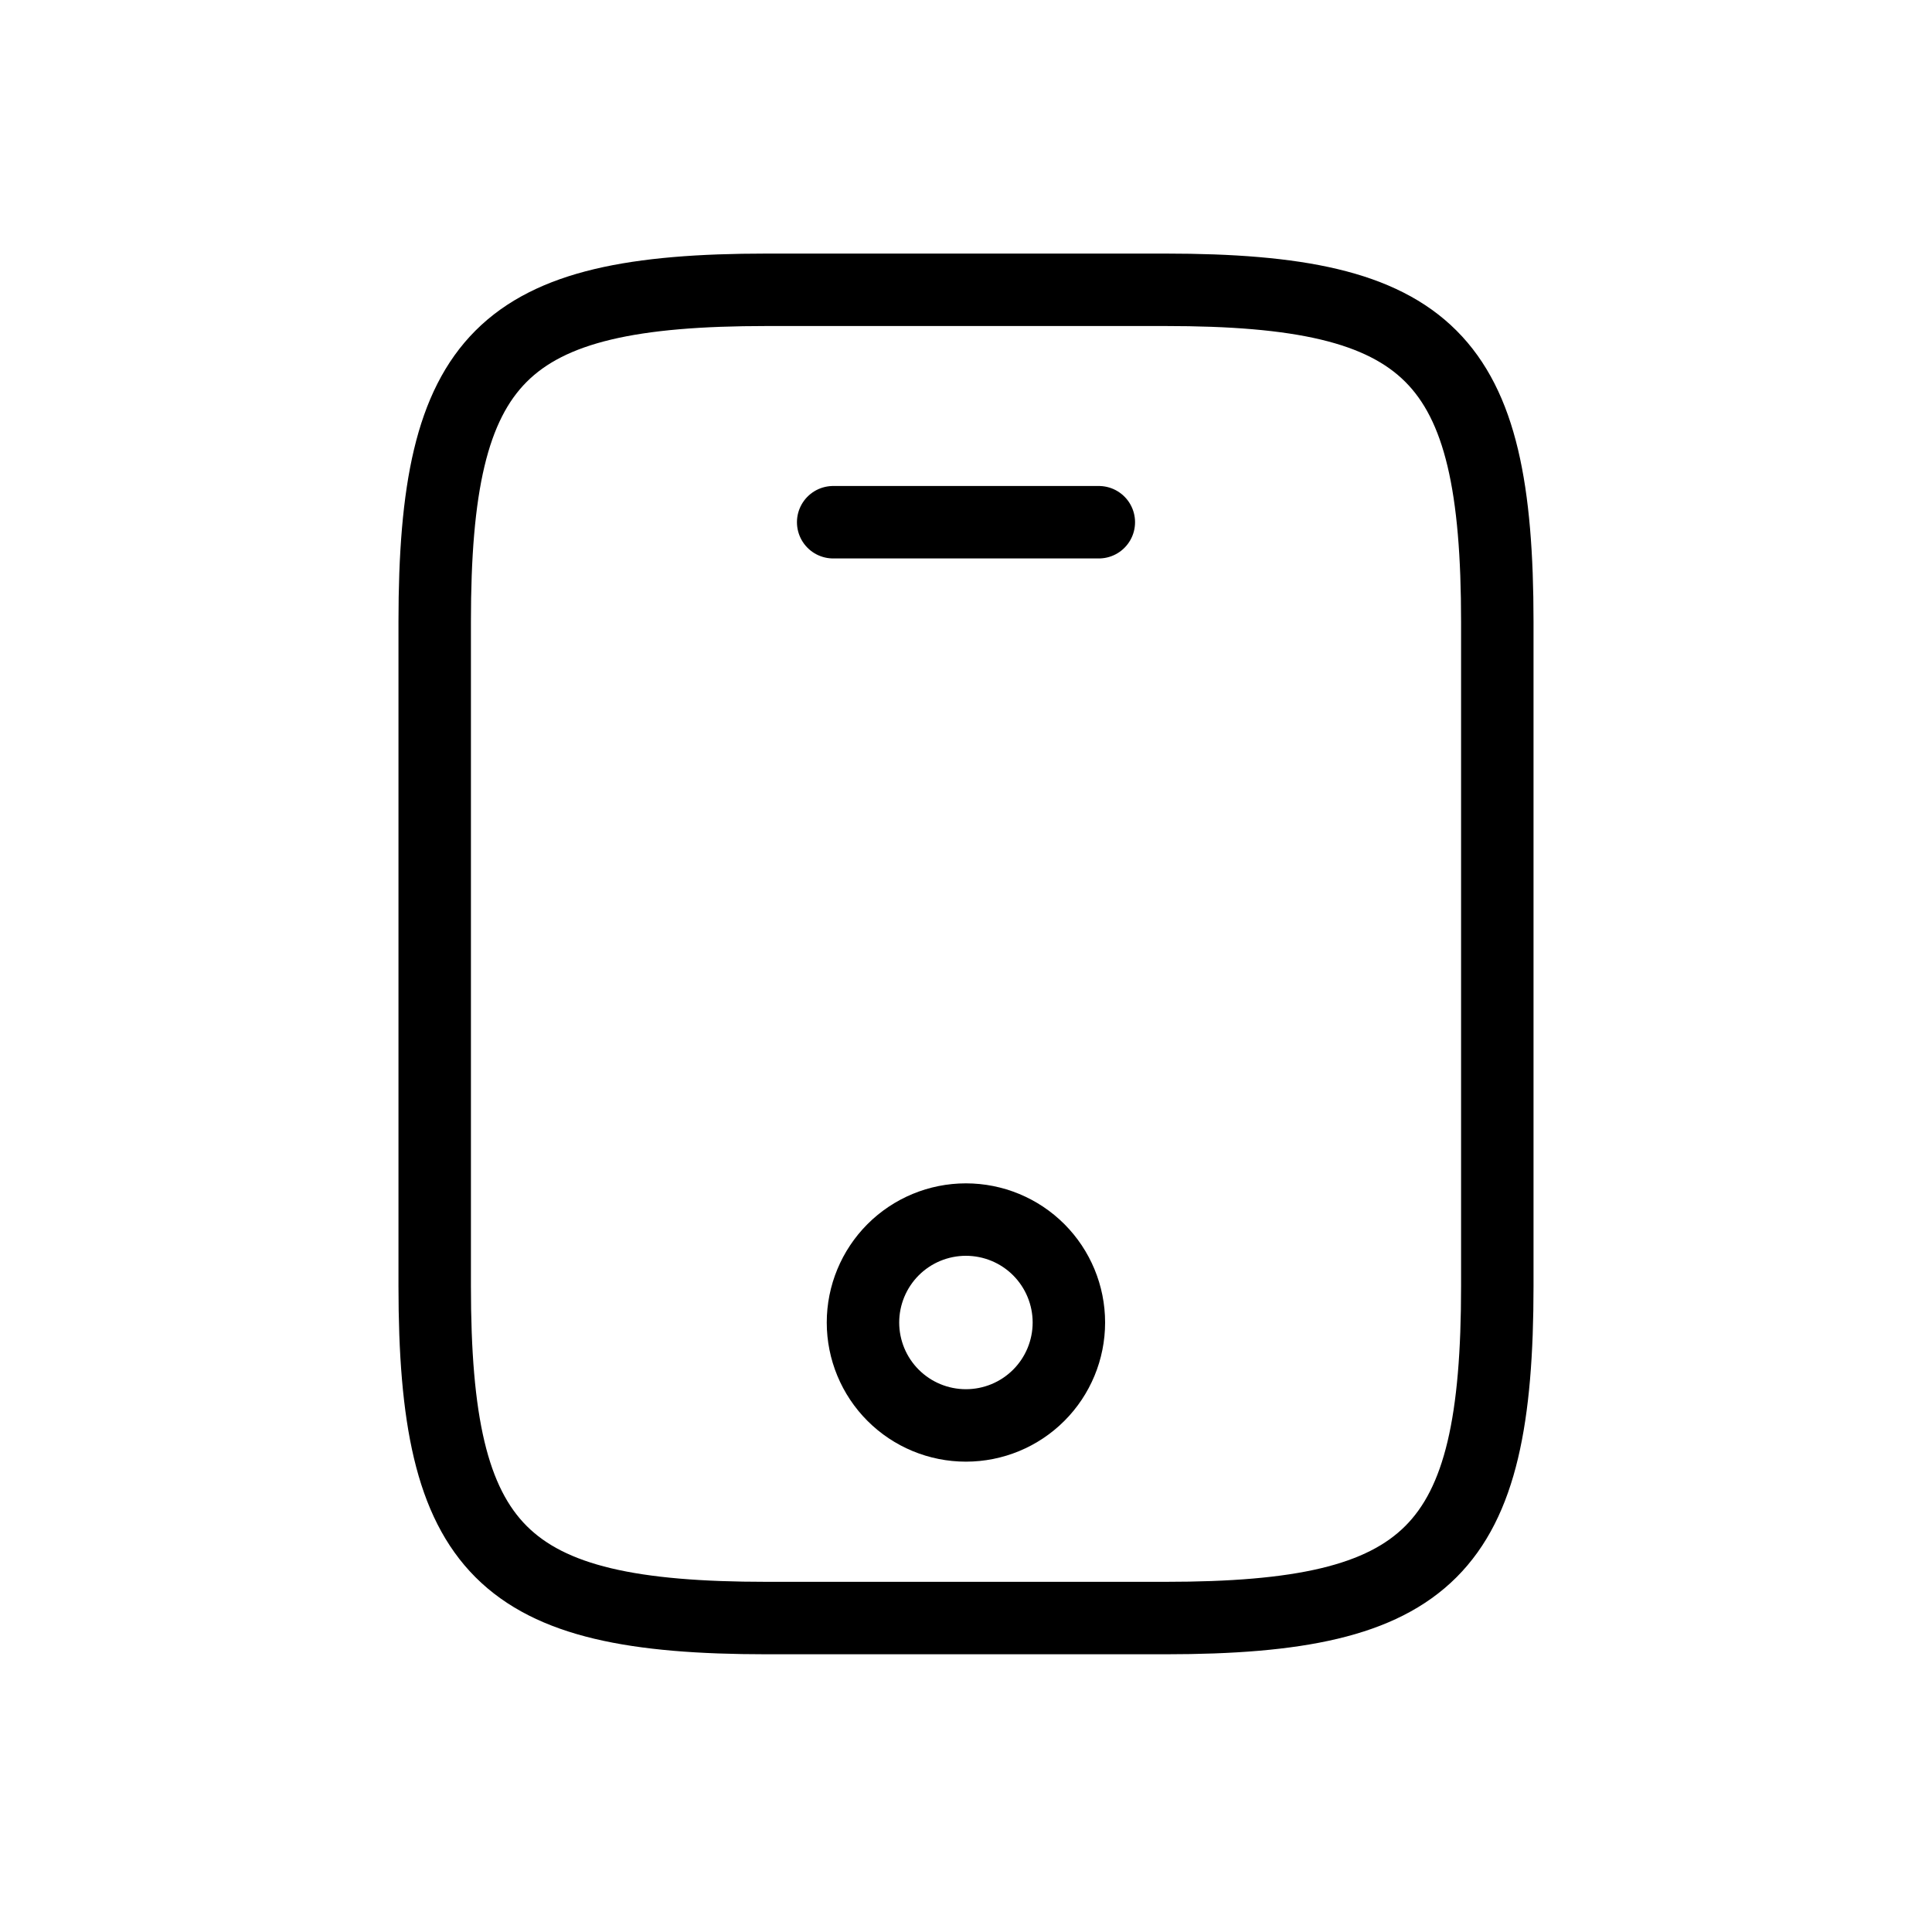
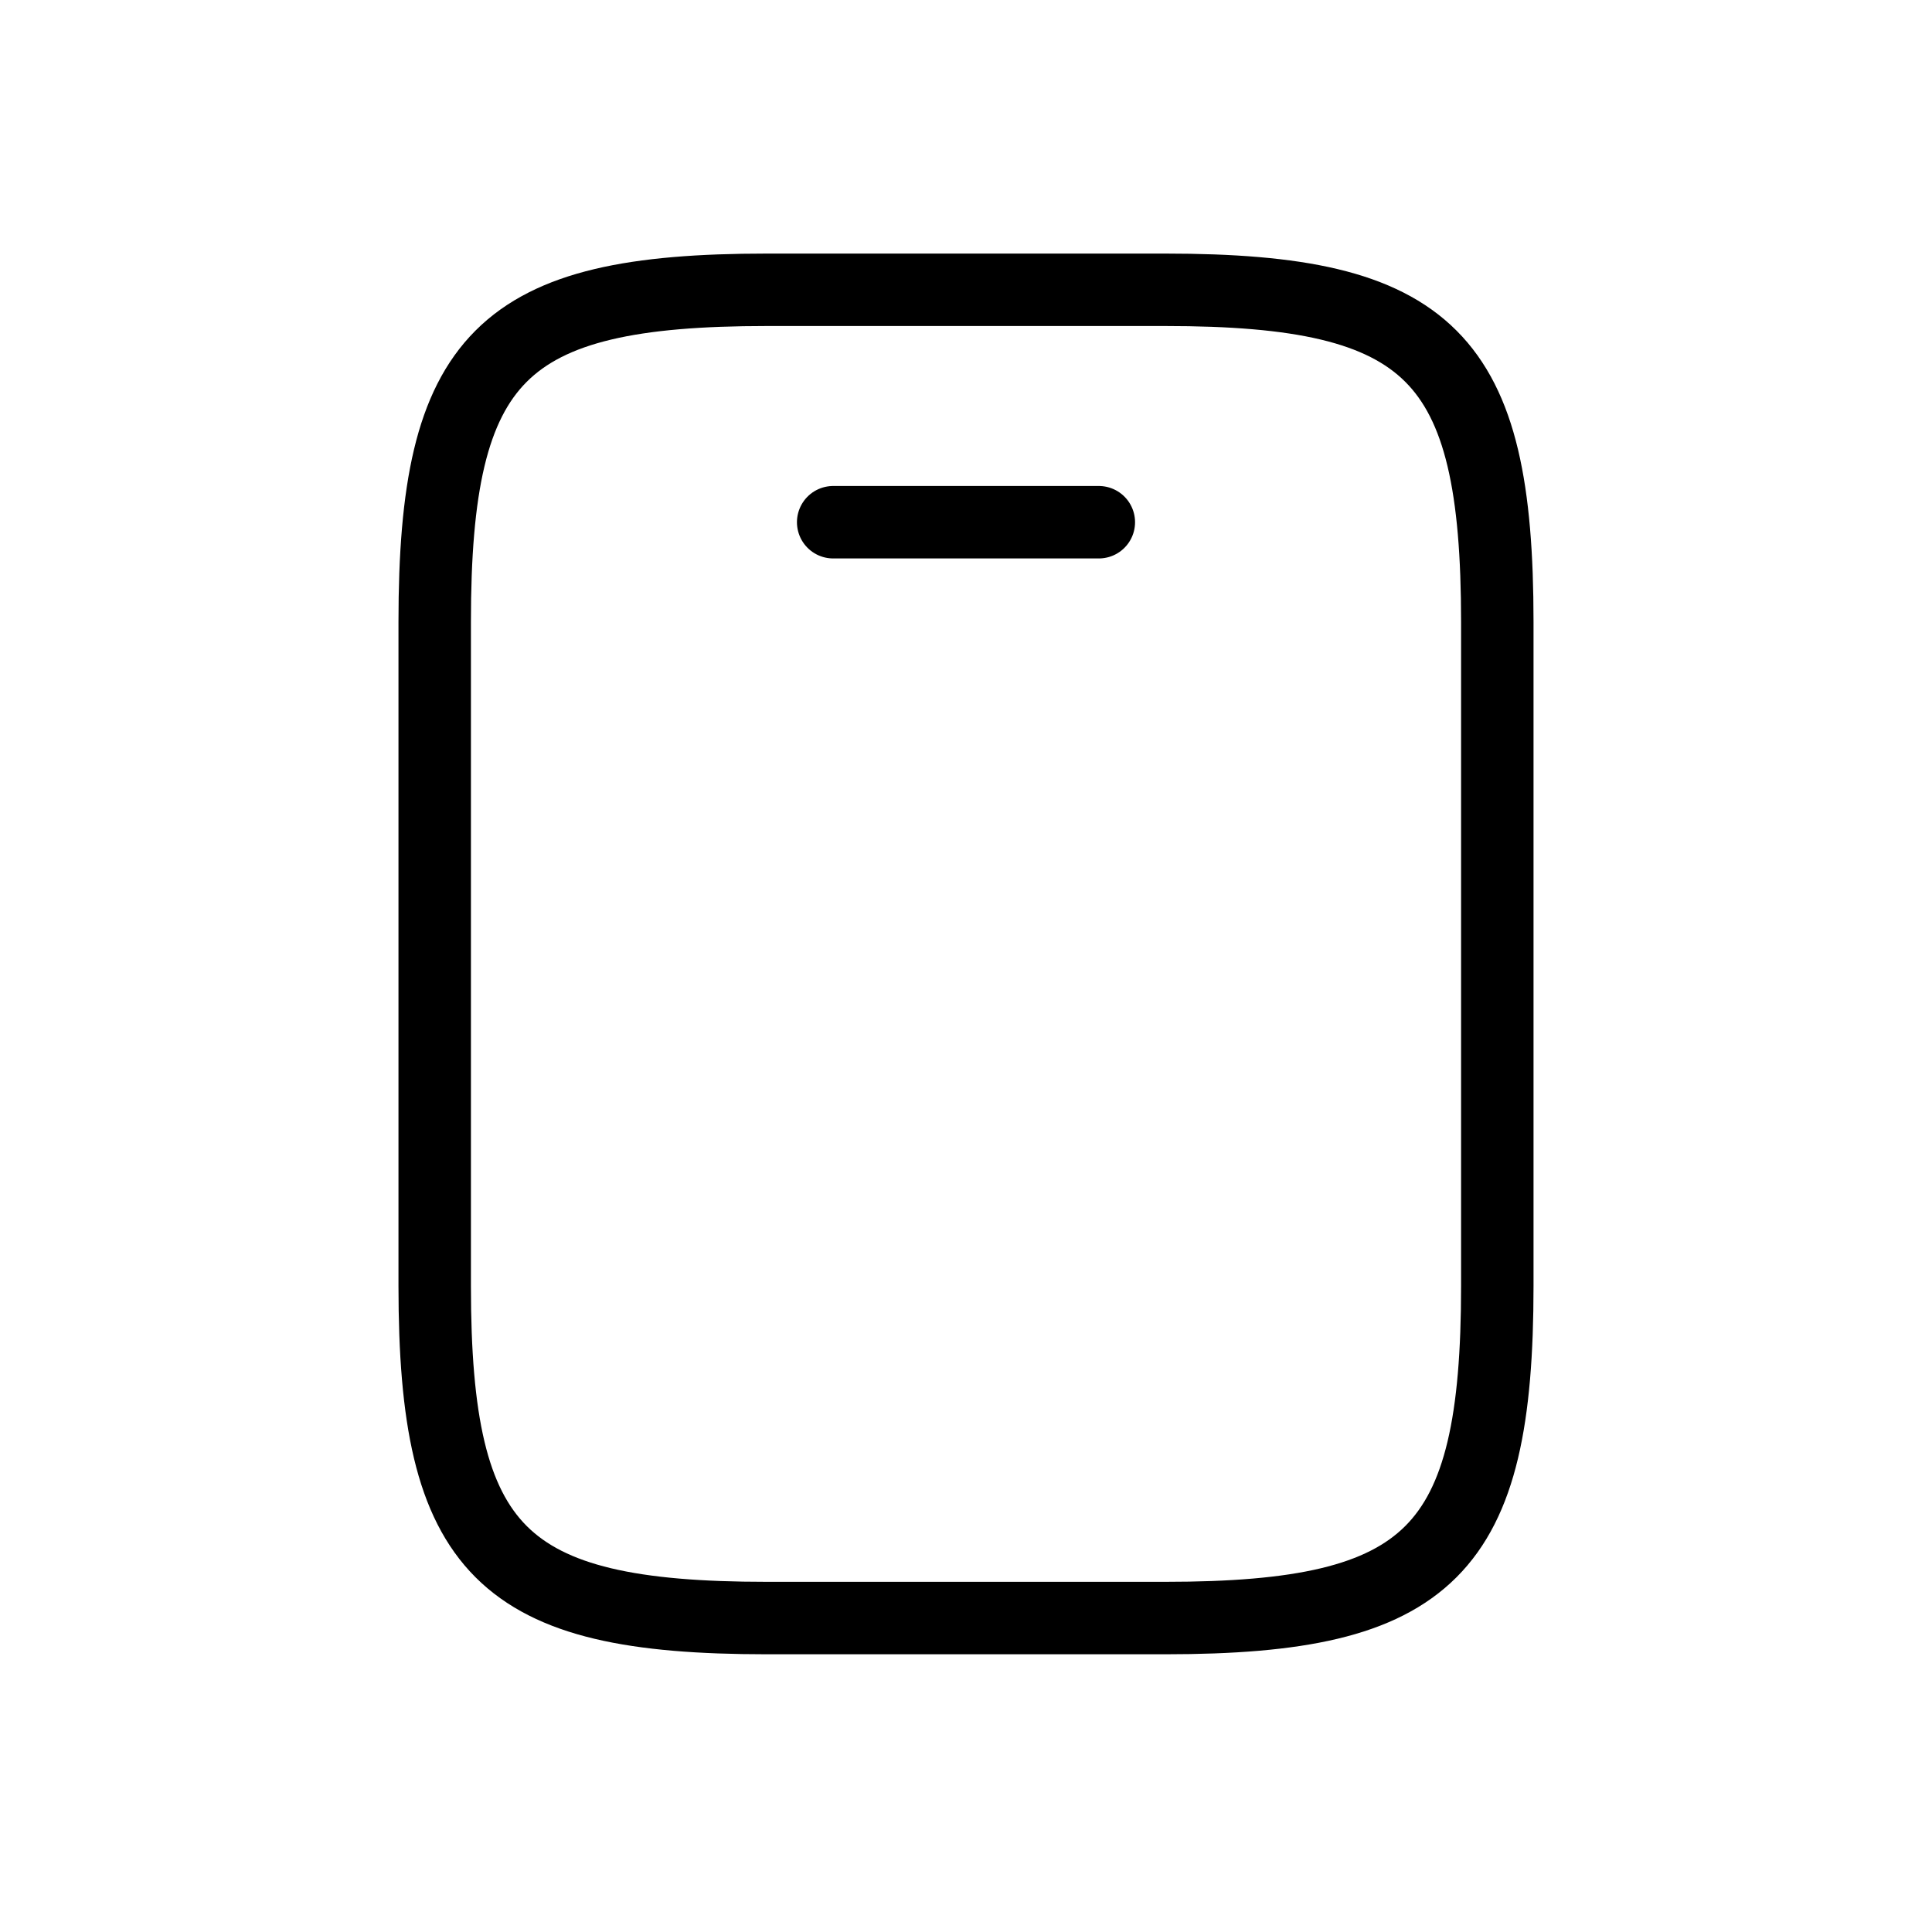
<svg xmlns="http://www.w3.org/2000/svg" width="2.5em" height="2.5em" viewBox="0 0 40 40" fill="none" class="inline-block ">
  <path d="M22.75 10.812H17.25M31 12.875V26.625C31 32.125 29.625 33.5 24.125 33.5H15.875C10.375 33.5 9 32.125 9 26.625V12.875C9 7.375 10.375 6 15.875 6H24.125C29.625 6 31 7.375 31 12.875Z" stroke="currentColor" stroke-width="1.5" stroke-linecap="round" stroke-linejoin="round" />
-   <path d="M19.998 29.512C20.564 29.512 21.106 29.288 21.506 28.888C21.905 28.489 22.13 27.947 22.13 27.381C22.13 26.816 21.905 26.274 21.506 25.874C21.106 25.474 20.564 25.25 19.998 25.25C19.433 25.25 18.891 25.474 18.491 25.874C18.092 26.274 17.867 26.816 17.867 27.381C17.867 27.947 18.092 28.489 18.491 28.888C18.891 29.288 19.433 29.512 19.998 29.512Z" stroke="currentColor" stroke-width="1.5" stroke-linecap="round" stroke-linejoin="round" />
</svg>